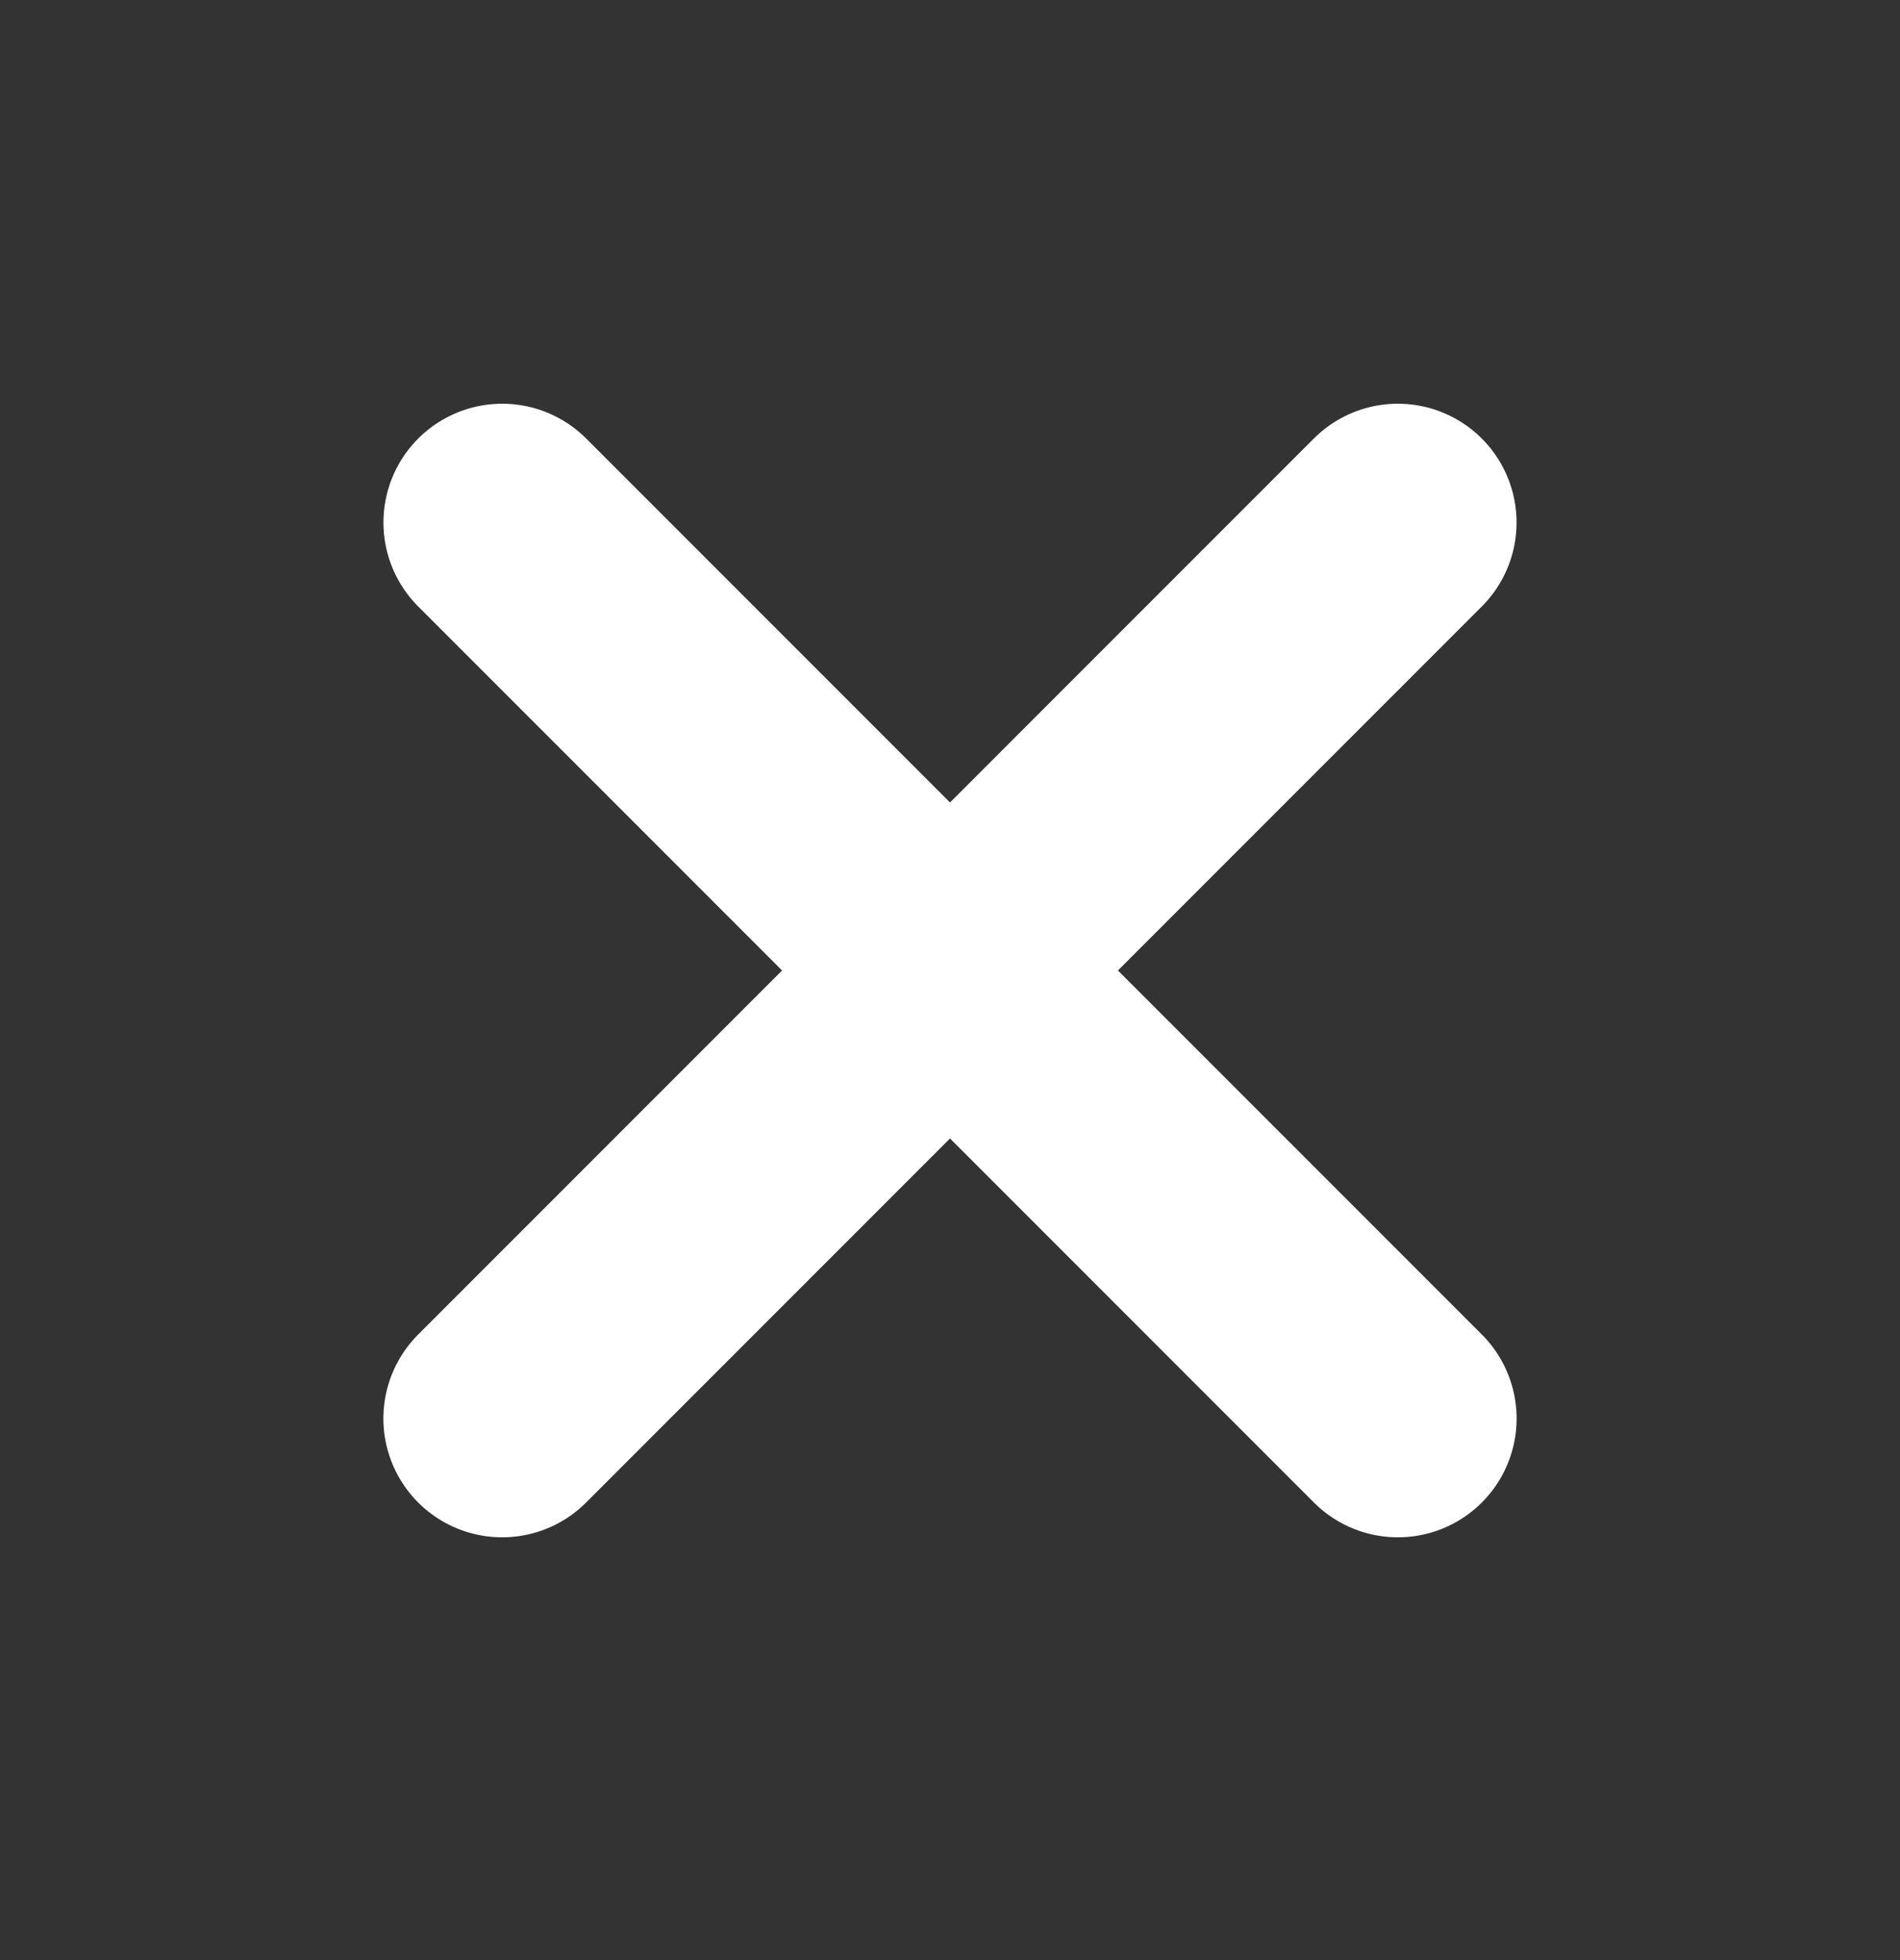
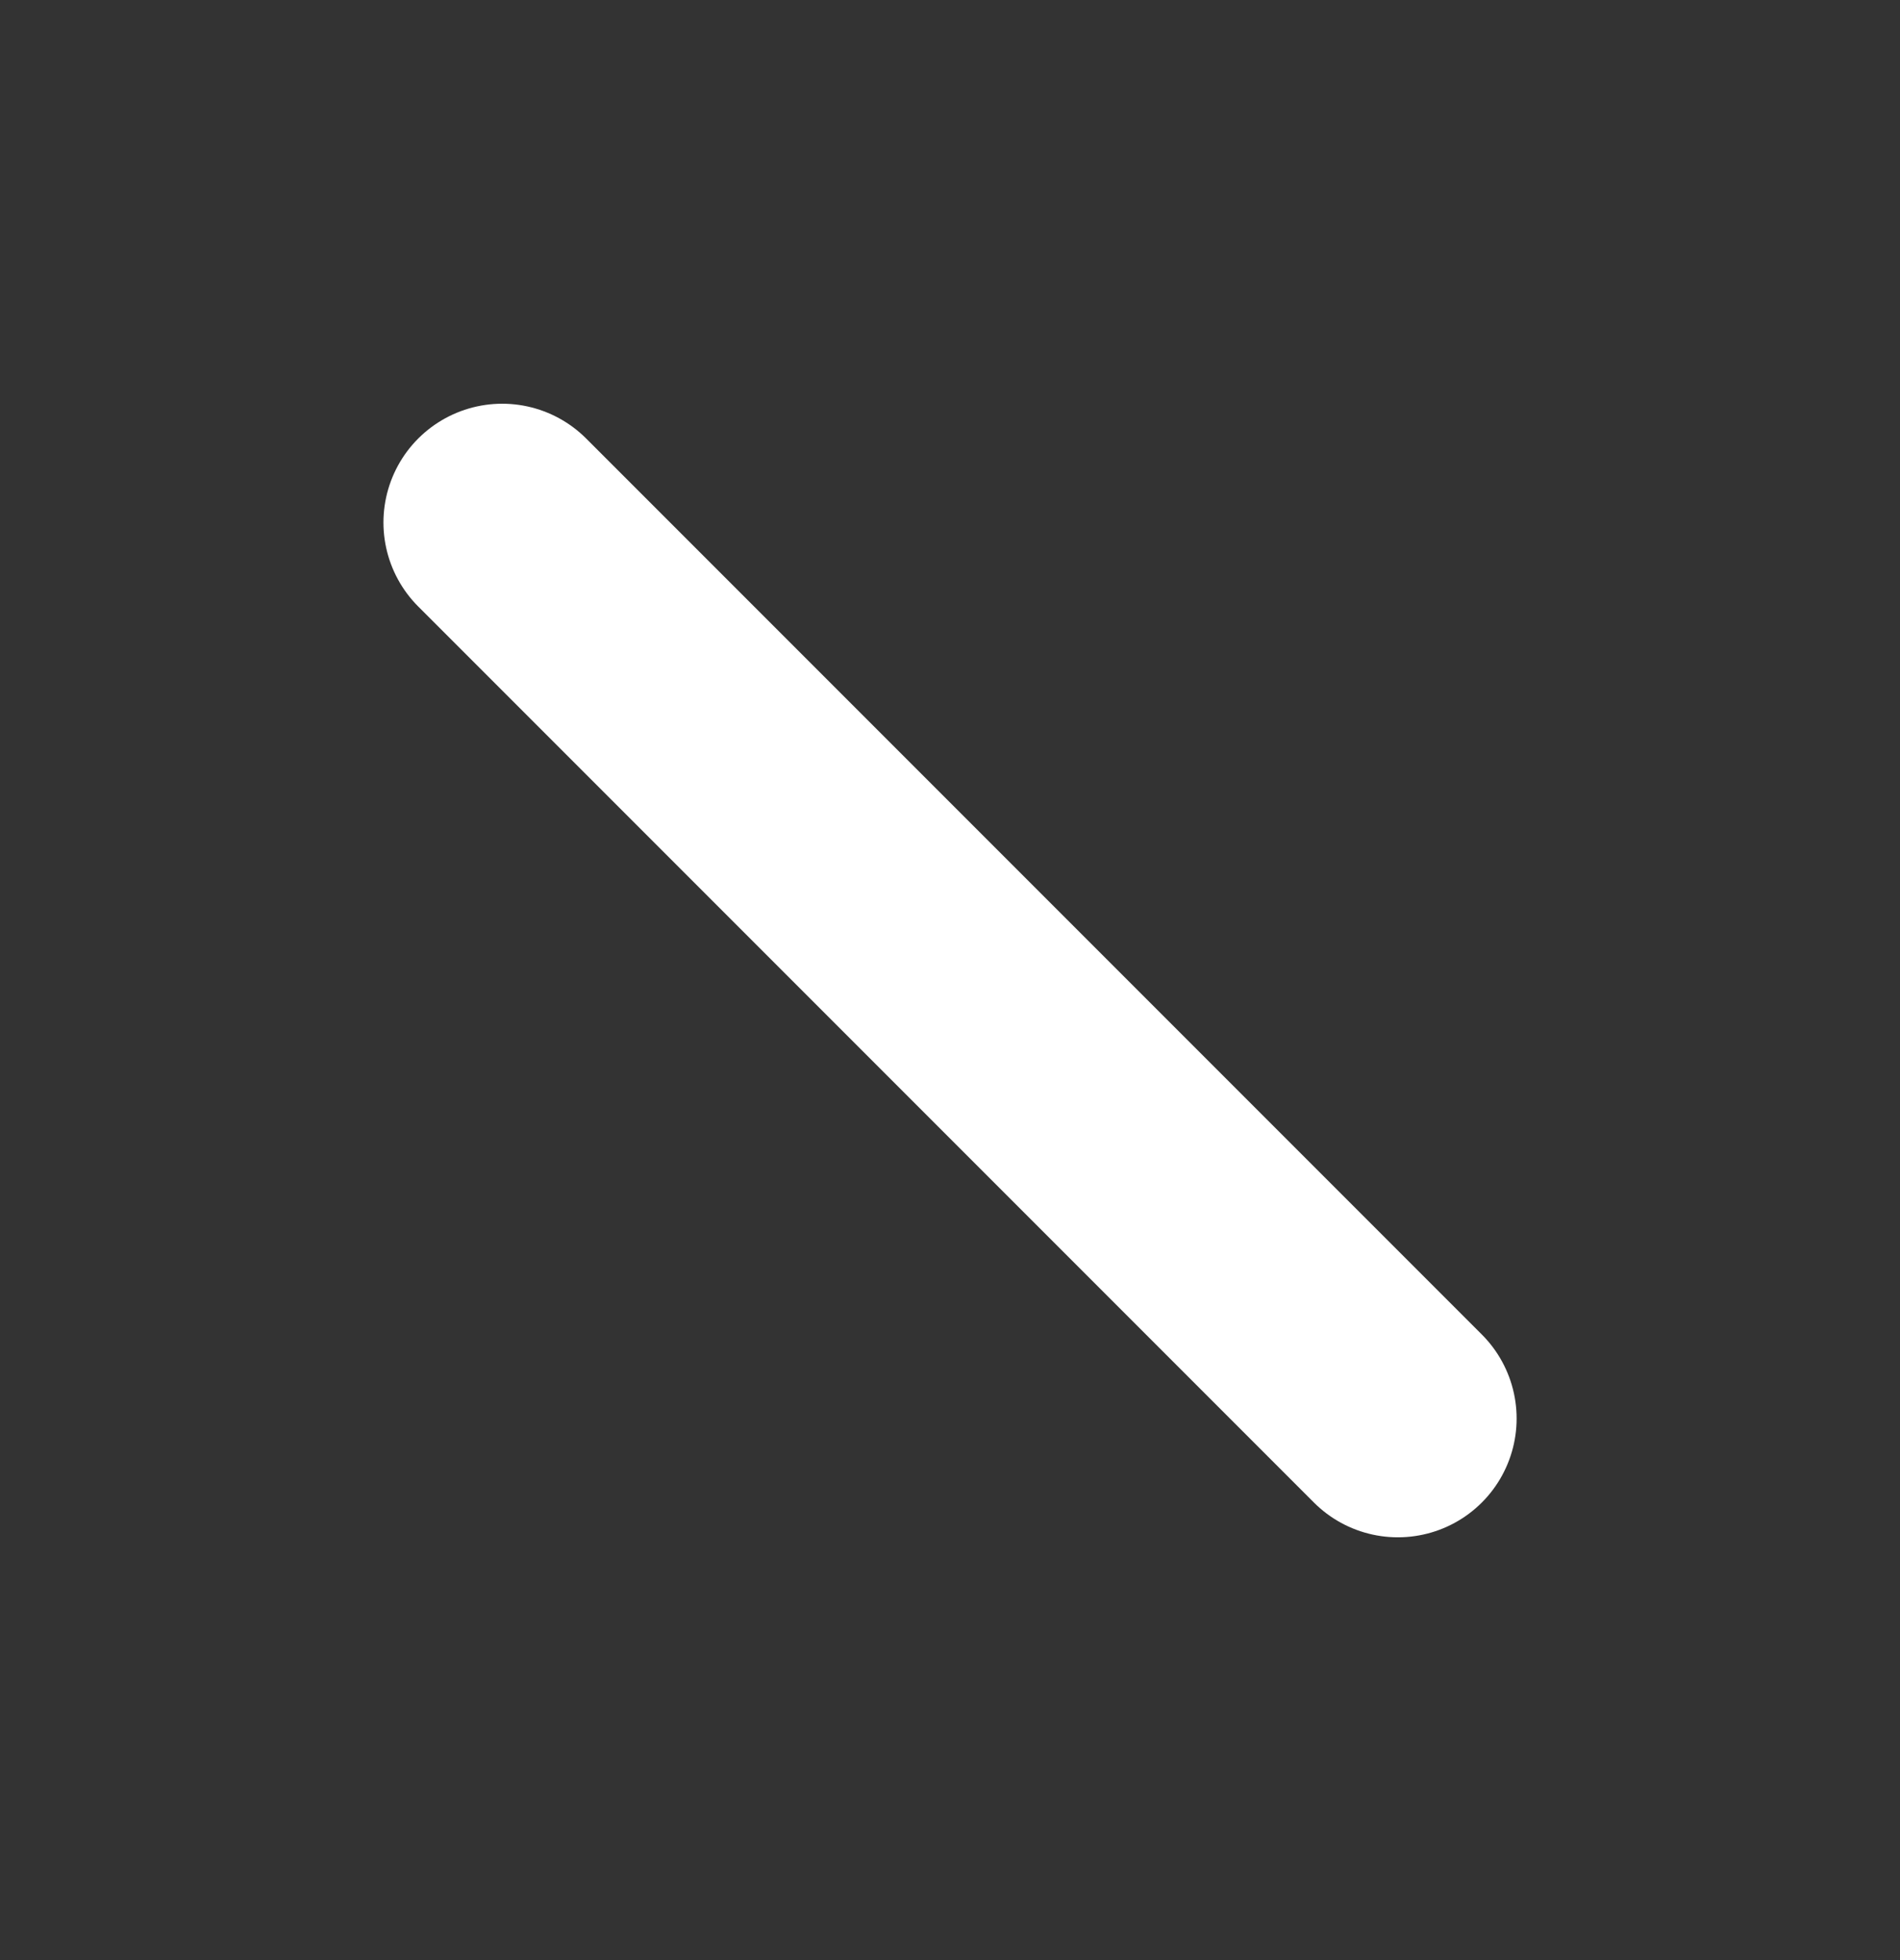
<svg xmlns="http://www.w3.org/2000/svg" width="32" height="33" viewBox="0 0 32 33" fill="none">
  <rect x="0" y="0" width="32" height="33" fill="#333333" stroke="none" />
  <path d="M23.543 23.882L8.458 8.797" stroke="white" stroke-width="4" stroke-linecap="round" />
-   <path d="M23.542 8.797L8.457 23.882" stroke="white" stroke-width="4" stroke-linecap="round" />
</svg>